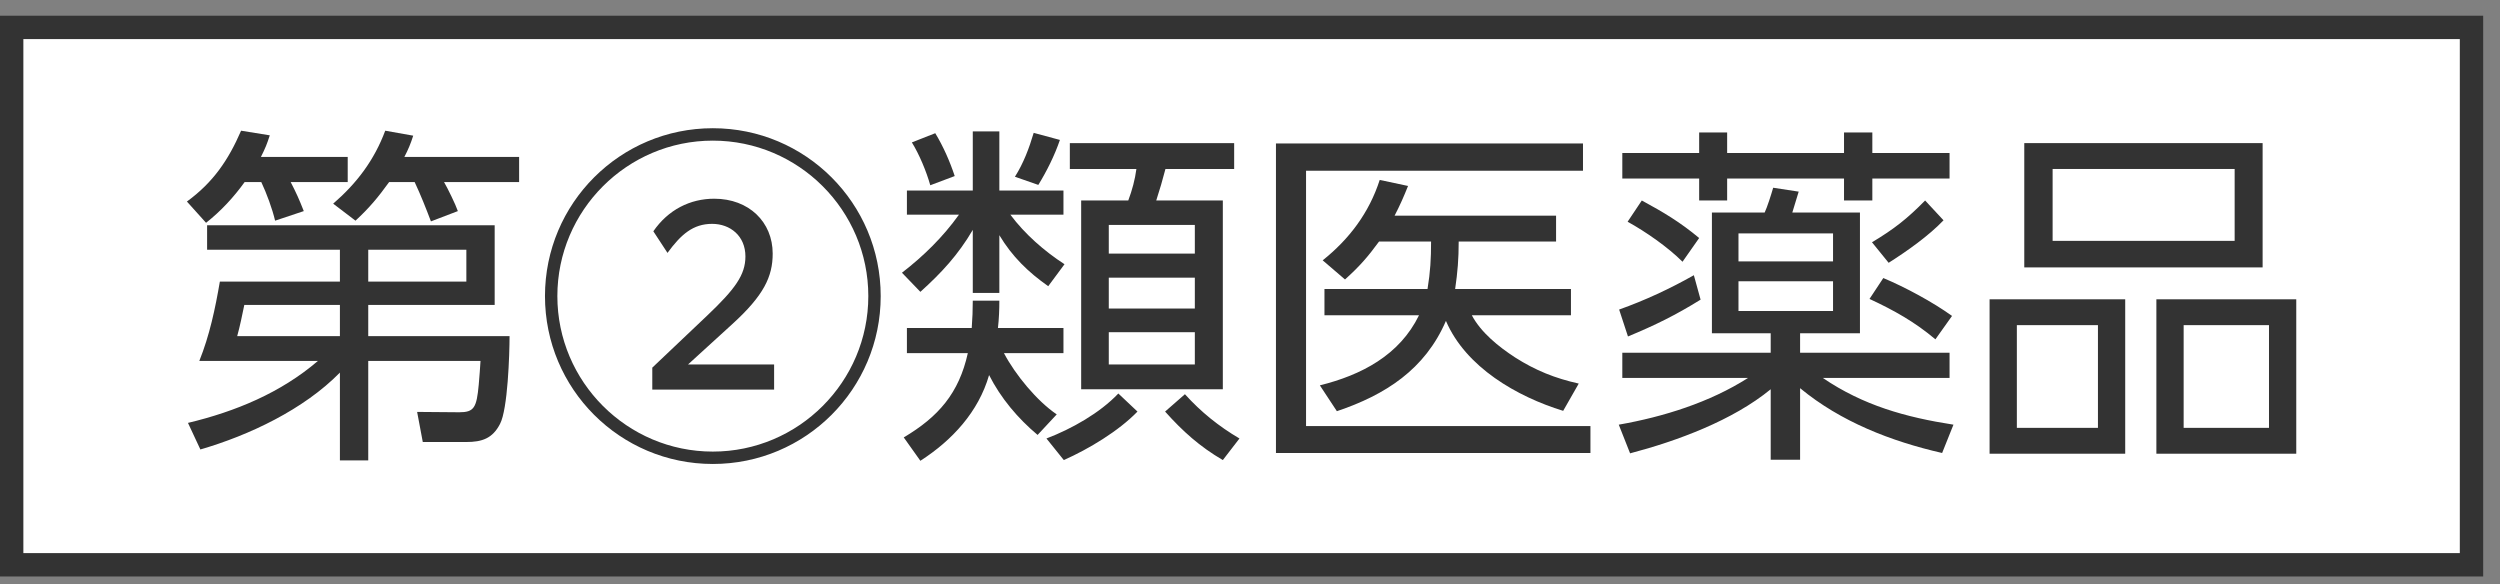
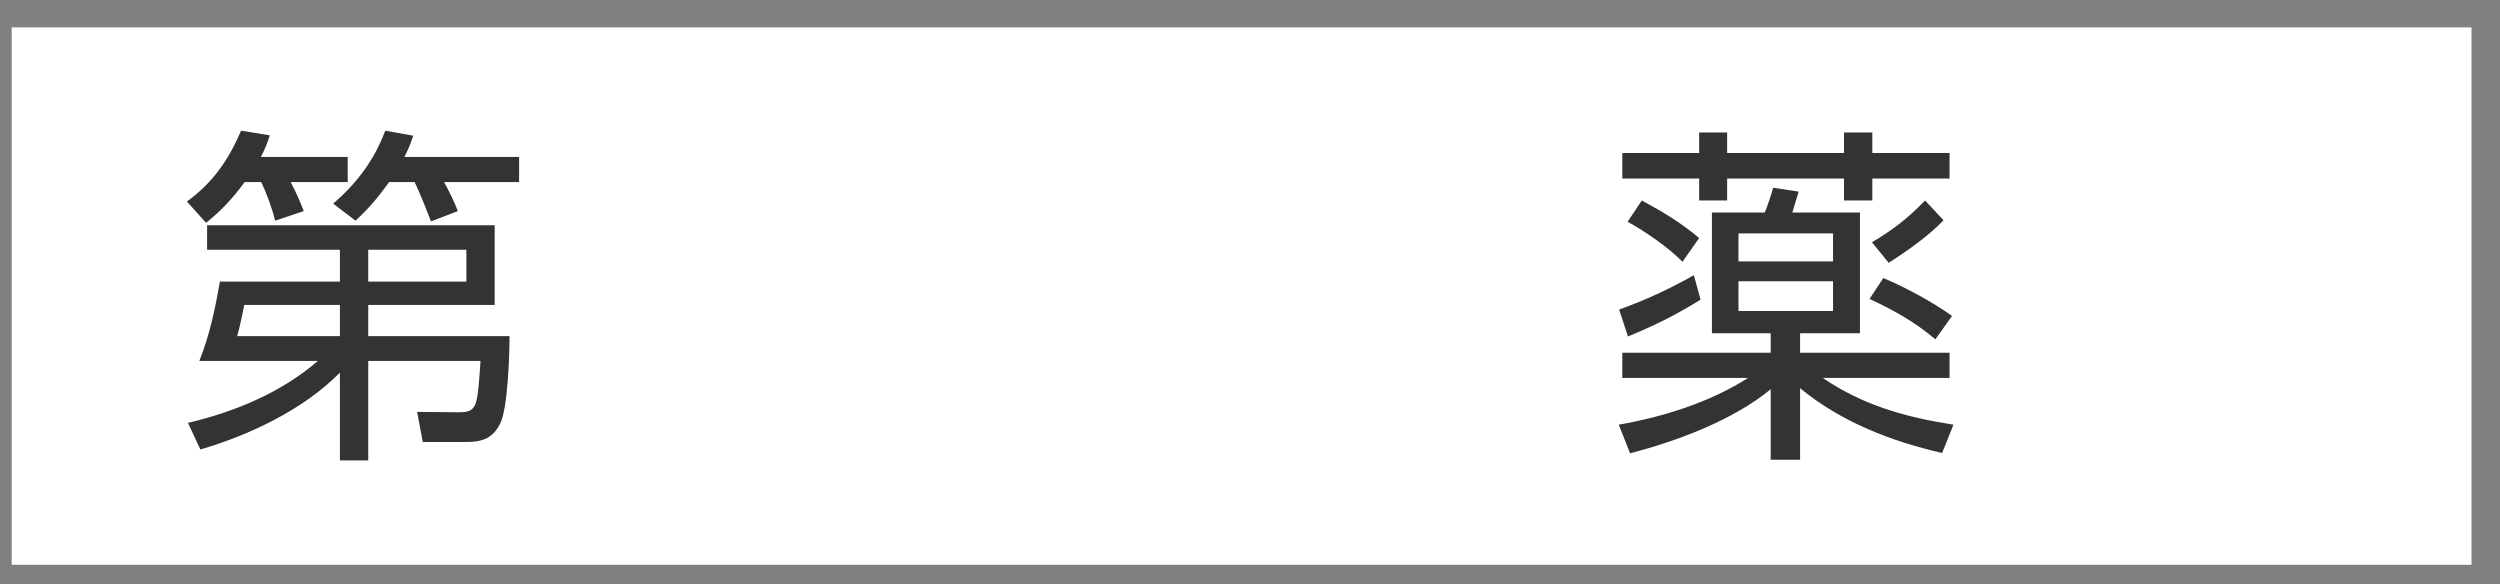
<svg xmlns="http://www.w3.org/2000/svg" width="107" height="25" viewBox="0 0 107 25" fill="none">
  <rect x="0" y="0" width="107" height="25" fill="#808080" stroke="none" />
  <rect x="0.5" y="1.173" width="105.28" height="23" fill="white" />
-   <rect x="0.5" y="1.173" width="105.28" height="23" stroke="#333333" />
-   <path d="M86.639 6.125H96.84V11.445H86.639V6.125ZM87.852 7.232V10.309H95.643V7.232H87.852ZM85.154 12.81H90.959V19.419H85.154V12.81ZM92.293 12.81H98.28V19.419H92.293V12.81ZM86.321 13.916V18.312H89.792V13.916H86.321ZM93.46 13.916V18.312H97.113V13.916H93.46Z" fill="#333333" />
  <path d="M72.724 5.67H73.922V6.549H78.924V5.67H80.136V6.549H83.441V7.641H80.136V8.581H78.924V7.641H73.922V8.581H72.724V7.641H69.435V6.549H72.724V5.67ZM74.816 16.175H69.435V15.098H75.786V14.265H73.27V9.096H75.528C75.635 8.869 75.801 8.353 75.892 8.035L76.984 8.202C76.893 8.505 76.802 8.793 76.711 9.096H79.606V14.265H77.044V15.098H83.441V16.175H78.014C79.757 17.357 81.561 17.857 83.608 18.176L83.123 19.388C80.94 18.888 78.787 18.054 77.044 16.614V19.676H75.786V16.66C74.164 17.994 71.784 18.873 69.768 19.403L69.283 18.176C71.193 17.842 73.179 17.221 74.816 16.175ZM70.269 8.581C71.193 9.081 71.906 9.505 72.724 10.187L72.012 11.203C71.39 10.581 70.435 9.915 69.662 9.49L70.269 8.581ZM83.183 9.429C82.546 10.096 81.622 10.748 80.834 11.248L80.121 10.369C81.061 9.808 81.637 9.354 82.395 8.581L83.183 9.429ZM78.454 9.99H74.407V11.188H78.454V9.99ZM69.677 14.401L69.299 13.249C70.405 12.855 71.481 12.355 72.497 11.779L72.785 12.825C71.709 13.492 70.845 13.916 69.677 14.401ZM80.606 11.9C81.546 12.294 82.728 12.931 83.547 13.522L82.835 14.523C81.955 13.78 81.061 13.28 80.015 12.794L80.606 11.9ZM78.454 12.037H74.407V13.31H78.454V12.037Z" fill="#333333" />
-   <path d="M54.611 6.14H67.752V7.307H55.899V18.236H68.071V19.388H54.611V6.14ZM62.28 12.37H67.237V13.492H62.993C63.387 14.235 64.145 14.841 64.842 15.296C65.721 15.856 66.555 16.19 67.57 16.417L66.904 17.584C64.933 16.978 62.735 15.72 61.886 13.734C60.992 15.811 59.294 16.902 57.218 17.599L56.49 16.493C58.264 16.053 59.901 15.205 60.734 13.492H56.687V12.37H61.098C61.219 11.627 61.25 11.082 61.25 10.339H59.022C58.536 11.006 58.173 11.415 57.566 11.961L56.611 11.142C57.748 10.233 58.597 9.111 59.052 7.701L60.264 7.959C60.083 8.414 59.916 8.793 59.688 9.232H66.6V10.339H62.432C62.432 11.082 62.386 11.643 62.28 12.37Z" fill="#333333" />
-   <path d="M41.044 9.187H38.816V8.156H41.635V5.625H42.772V8.156H45.516V9.187H43.242C43.864 10.021 44.697 10.748 45.561 11.309L44.864 12.249C44 11.643 43.318 10.976 42.772 10.066V12.537H41.635V9.839C41.014 10.9 40.301 11.673 39.392 12.491L38.604 11.673C39.528 10.96 40.362 10.142 41.044 9.187ZM45.364 5.989C45.137 6.656 44.803 7.323 44.44 7.914L43.439 7.565C43.803 6.989 44.045 6.352 44.242 5.686L45.364 5.989ZM40.029 5.701C40.377 6.277 40.65 6.898 40.862 7.535L39.816 7.929C39.65 7.338 39.346 6.61 39.028 6.095L40.029 5.701ZM52.822 6.125V7.232H49.881C49.73 7.792 49.669 8.02 49.487 8.581H52.337V16.66H46.274V8.581H48.29C48.456 8.141 48.578 7.686 48.638 7.232H45.789V6.125H52.822ZM51.139 9.627H47.456V10.854H51.139V9.627ZM51.139 11.885H47.456V13.204H51.139V11.885ZM42.969 15.114C43.454 16.038 44.379 17.16 45.228 17.736L44.409 18.615C43.56 17.903 42.833 17.039 42.333 16.053C41.878 17.63 40.756 18.843 39.392 19.722L38.68 18.721C40.165 17.842 41.044 16.827 41.423 15.114H38.816V14.037H41.59C41.62 13.643 41.635 13.249 41.635 12.87H42.772C42.772 13.249 42.757 13.643 42.712 14.037H45.516V15.114H42.969ZM51.139 14.219H47.456V15.599H51.139V14.219ZM48.684 17.615C47.88 18.448 46.592 19.221 45.531 19.691L44.788 18.767C45.864 18.358 47.077 17.675 47.865 16.842L48.684 17.615ZM52.337 19.691C51.352 19.115 50.624 18.464 49.866 17.615L50.715 16.872C51.397 17.63 52.17 18.251 53.049 18.767L52.337 19.691Z" fill="#333333" />
-   <path d="M30.509 5.488C34.481 5.488 37.694 8.702 37.694 12.673C37.694 16.645 34.481 19.858 30.509 19.858C26.538 19.858 23.325 16.645 23.325 12.673C23.325 8.702 26.538 5.488 30.509 5.488ZM30.509 6.019C26.841 6.019 23.855 9.005 23.855 12.673C23.855 16.341 26.841 19.328 30.509 19.328C34.178 19.328 37.164 16.341 37.164 12.673C37.164 9.005 34.178 6.019 30.509 6.019ZM27.918 16.675V15.735L30.267 13.507C31.464 12.37 31.904 11.764 31.904 10.976C31.904 10.096 31.252 9.581 30.479 9.581C29.661 9.581 29.145 10.036 28.569 10.824L27.963 9.899C28.6 8.975 29.539 8.505 30.57 8.505C32.056 8.505 33.071 9.505 33.071 10.854C33.071 11.84 32.692 12.643 31.343 13.871L29.448 15.599H33.132V16.675H27.918Z" fill="#333333" />
  <path d="M11.168 6.716H14.882V7.792H12.441C12.684 8.262 12.805 8.535 13.002 9.035L11.774 9.445C11.653 8.929 11.411 8.277 11.183 7.792H10.471C10.001 8.444 9.455 9.035 8.819 9.536L8 8.626C9.122 7.808 9.773 6.853 10.319 5.594L11.547 5.792C11.426 6.17 11.35 6.352 11.168 6.716ZM17.307 6.716H22.218V7.792H19.005C19.156 8.05 19.505 8.762 19.596 9.035L18.444 9.475C18.232 8.914 18.004 8.338 17.747 7.792H16.655C16.185 8.444 15.806 8.899 15.215 9.445L14.26 8.717C15.276 7.838 16.018 6.853 16.488 5.594L17.686 5.807C17.58 6.14 17.474 6.398 17.307 6.716ZM14.548 15.947C13.002 17.524 10.668 18.63 8.576 19.237L8.045 18.1C10.077 17.615 12.017 16.811 13.608 15.447H8.531C8.97 14.356 9.213 13.204 9.41 12.052H14.548V10.688H8.864V9.642H21.172V13.052H15.761V14.386H21.809C21.809 15.159 21.733 17.524 21.4 18.145C21.081 18.767 20.627 18.918 19.96 18.918H18.095L17.853 17.63L19.656 17.645C20.293 17.645 20.399 17.448 20.49 16.463C20.52 16.114 20.551 15.72 20.566 15.447H15.761V19.706H14.548V15.947ZM15.761 12.052H19.96V10.688H15.761V12.052ZM14.548 13.052H10.456C10.365 13.492 10.274 13.947 10.152 14.386H14.548V13.052Z" fill="#333333" />
</svg>